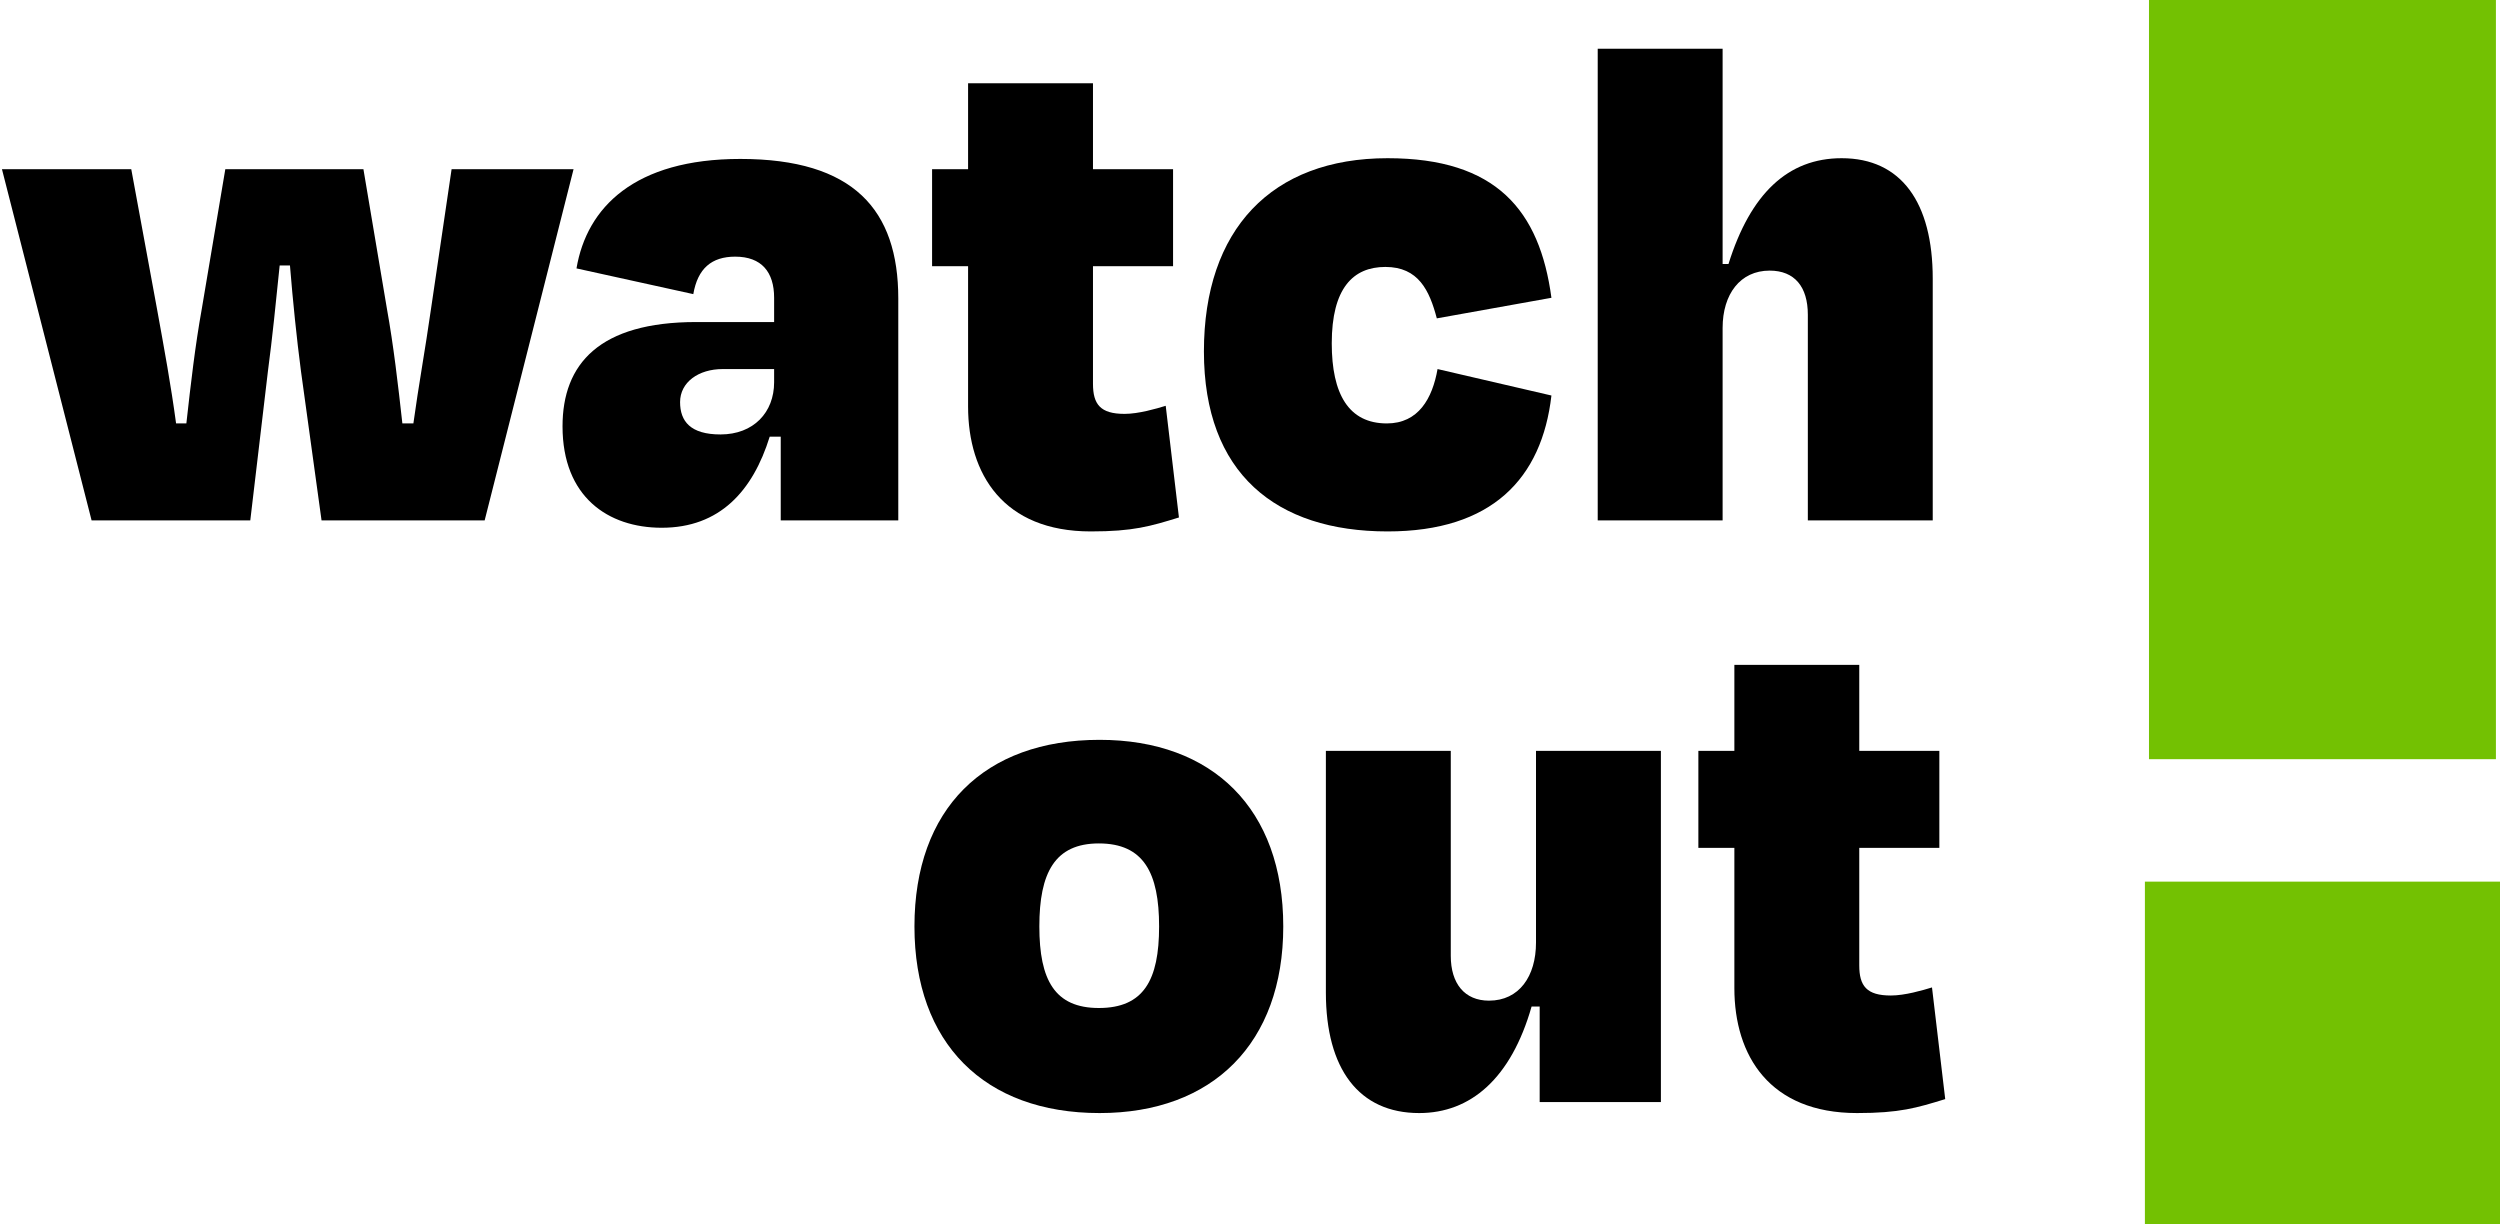
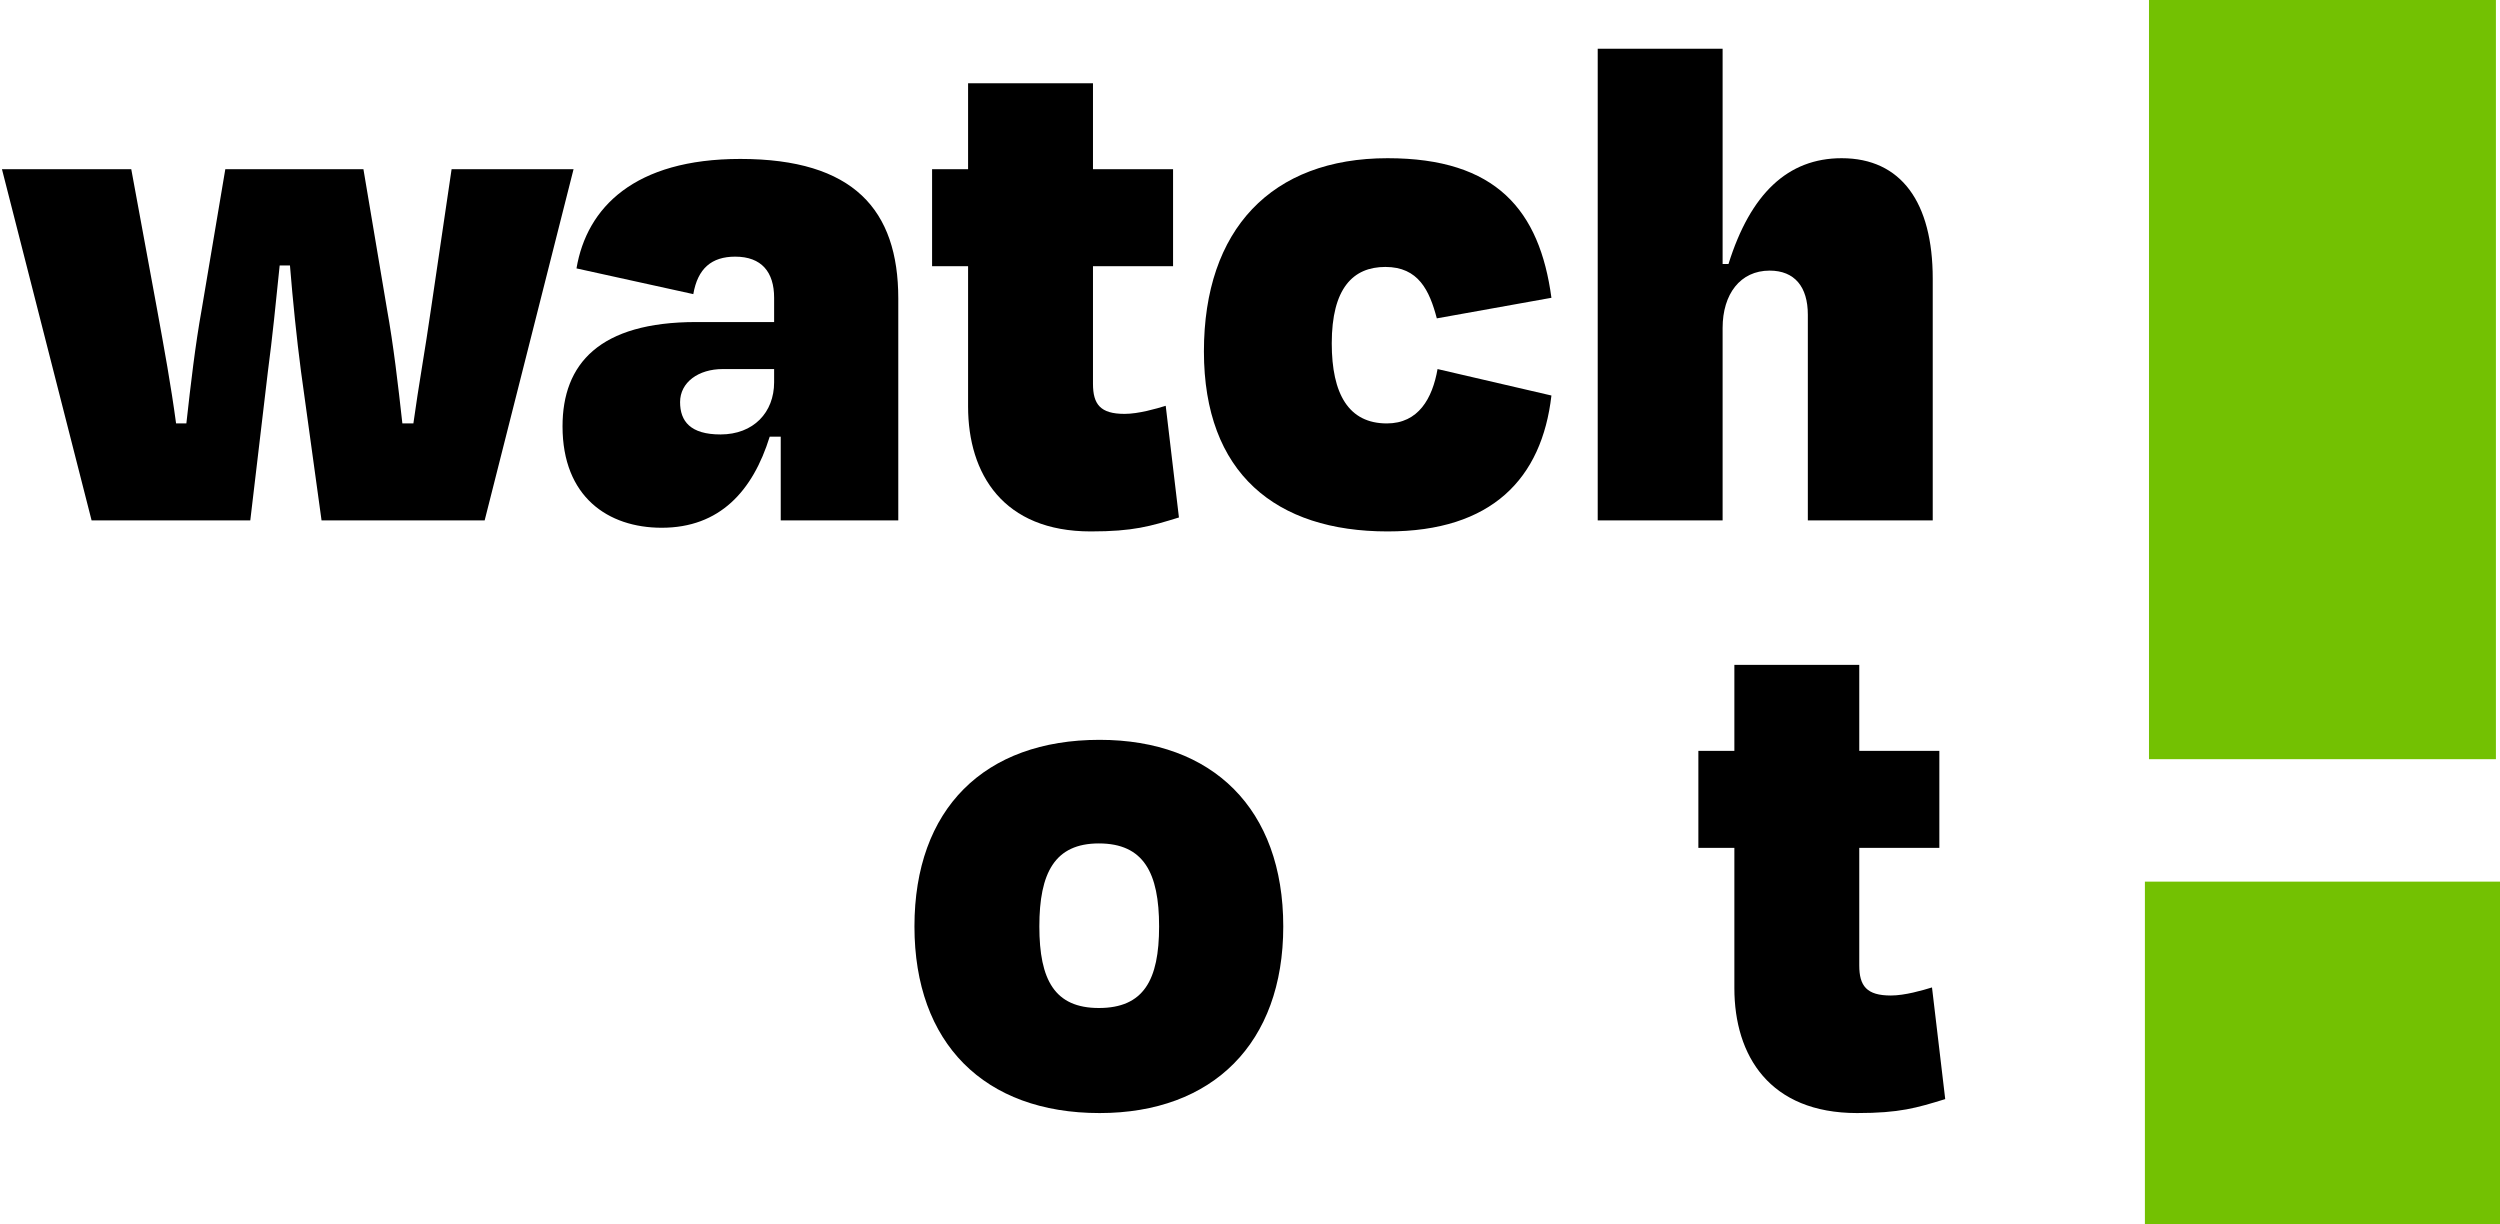
<svg xmlns="http://www.w3.org/2000/svg" width="245px" height="120px" viewBox="0 0 245 120" version="1.1">
  <title>Group 17</title>
  <g id="Page-1" stroke="none" stroke-width="1" fill="none" fill-rule="evenodd">
    <g id="Cystex-UTI-Test-Strips-r2" transform="translate(-37, -3092)" fill-rule="nonzero">
      <g id="Group-17" transform="translate(37.192, 3092)">
        <g id="watch-out" transform="translate(0, 4.776)" fill="#000000">
          <path d="M35.424,11.808 L21.888,11.808 L19.584,25.488 C18.936,29.088 18.504,32.832 18.072,36.72 L17.064,36.72 C16.56,32.976 15.912,29.448 15.192,25.488 L12.672,11.808 L0,11.808 L8.784,46.224 L24.336,46.224 L26.064,31.608 C26.496,28.368 26.856,24.768 27.216,21.24 L28.224,21.24 C28.512,24.768 28.872,28.296 29.304,31.608 L31.32,46.224 L47.304,46.224 L56.016,11.808 L44.064,11.808 L42.048,25.488 C41.472,29.52 40.824,33.048 40.32,36.72 L39.24,36.72 C38.808,32.832 38.376,29.088 37.728,25.488 L35.424,11.808 Z" id="Path" />
          <path d="M70.416,37.8 C67.464,37.8 66.456,36.504 66.456,34.632 C66.456,32.688 68.256,31.392 70.632,31.392 L75.672,31.392 L75.672,32.688 C75.672,35.64 73.656,37.8 70.416,37.8 Z M76.32,46.224 L87.84,46.224 L87.84,24.48 C87.84,15.768 83.448,10.8 72.36,10.8 C61.992,10.8 57.312,15.552 56.304,21.528 L67.752,24.048 C68.184,21.528 69.552,20.376 71.856,20.376 C74.448,20.376 75.672,21.888 75.672,24.408 L75.672,26.784 L68.04,26.784 C58.536,26.784 54.936,30.888 54.936,37.008 C54.936,43.92 59.4,46.944 64.656,46.944 C70.344,46.944 73.584,43.344 75.24,38.016 L76.32,38.016 L76.32,46.224 Z" id="Shape" />
          <path d="M94.68,35.064 C94.68,41.688 98.136,47.304 106.704,47.304 C110.88,47.304 112.536,46.8 115.344,45.936 L114.048,34.992 C113.112,35.28 111.384,35.784 110.016,35.784 C107.64,35.784 106.92,34.848 106.92,32.832 L106.92,21.312 L114.768,21.312 L114.768,11.808 L106.92,11.808 L106.92,3.384 L94.68,3.384 L94.68,11.808 L91.152,11.808 L91.152,21.312 L94.68,21.312 L94.68,35.064 Z" id="Path" />
          <path d="M140.616,26.424 L151.848,24.408 C150.696,15.84 146.448,10.728 135.792,10.728 C124.416,10.728 117.792,17.712 117.792,29.664 C117.792,41.616 124.848,47.304 135.792,47.304 C146.016,47.304 150.912,42.12 151.848,33.984 L140.688,31.392 C140.184,34.272 138.816,36.72 135.72,36.72 C131.976,36.72 130.32,33.84 130.32,28.872 C130.32,23.472 132.408,21.384 135.576,21.384 C138.816,21.384 139.896,23.688 140.616,26.424 Z" id="Path" />
          <path d="M168.624,27.36 C168.624,24.048 170.352,21.744 173.232,21.744 C175.68,21.744 176.976,23.328 176.976,26.064 L176.976,46.224 L189.216,46.224 L189.216,22.536 C189.216,15.048 186.12,10.728 180.288,10.728 C175.032,10.728 171.36,14.184 169.2,21.096 L168.624,21.096 L168.624,0 L156.384,0 L156.384,46.224 L168.624,46.224 L168.624,27.36 Z" id="Path" />
          <path d="M107.568,104.304 C118.656,104.304 125.568,97.464 125.568,86.016 C125.568,74.496 118.656,67.728 107.568,67.728 C96.264,67.728 89.424,74.496 89.424,86.016 C89.424,97.464 96.264,104.304 107.568,104.304 Z M107.496,77.88 C111.888,77.88 113.4,80.76 113.4,86.016 C113.4,91.272 111.888,94.008 107.496,94.008 C103.176,94.008 101.664,91.272 101.664,86.016 C101.664,80.76 103.176,77.88 107.496,77.88 Z" id="Shape" />
-           <path d="M150.696,103.224 L162.576,103.224 L162.576,68.808 L150.336,68.808 L150.336,87.6 C150.336,90.912 148.68,93.288 145.728,93.288 C143.352,93.288 141.984,91.632 141.984,88.896 L141.984,68.808 L129.744,68.808 L129.744,92.496 C129.744,99.984 132.984,104.304 138.888,104.304 C143.928,104.304 147.888,100.92 149.904,93.864 L150.696,93.864 L150.696,103.224 Z" id="Path" />
          <path d="M169.776,92.064 C169.776,98.688 173.232,104.304 181.8,104.304 C185.976,104.304 187.632,103.8 190.44,102.936 L189.144,91.992 C188.208,92.28 186.48,92.784 185.112,92.784 C182.736,92.784 182.016,91.848 182.016,89.832 L182.016,78.312 L189.864,78.312 L189.864,68.808 L182.016,68.808 L182.016,60.384 L169.776,60.384 L169.776,68.808 L166.248,68.808 L166.248,78.312 L169.776,78.312 L169.776,92.064 Z" id="Path" />
        </g>
        <g id="!" transform="translate(210.008, 0)" fill="#73C102">
          <path d="M34.4,74.4 L34.4,0 L0.4,0 L0.4,74.4 L34.4,74.4 Z M0,86.4 L0,120 L34.8,120 L34.8,86.4 L0,86.4 Z" id="Shape" />
        </g>
      </g>
    </g>
  </g>
</svg>